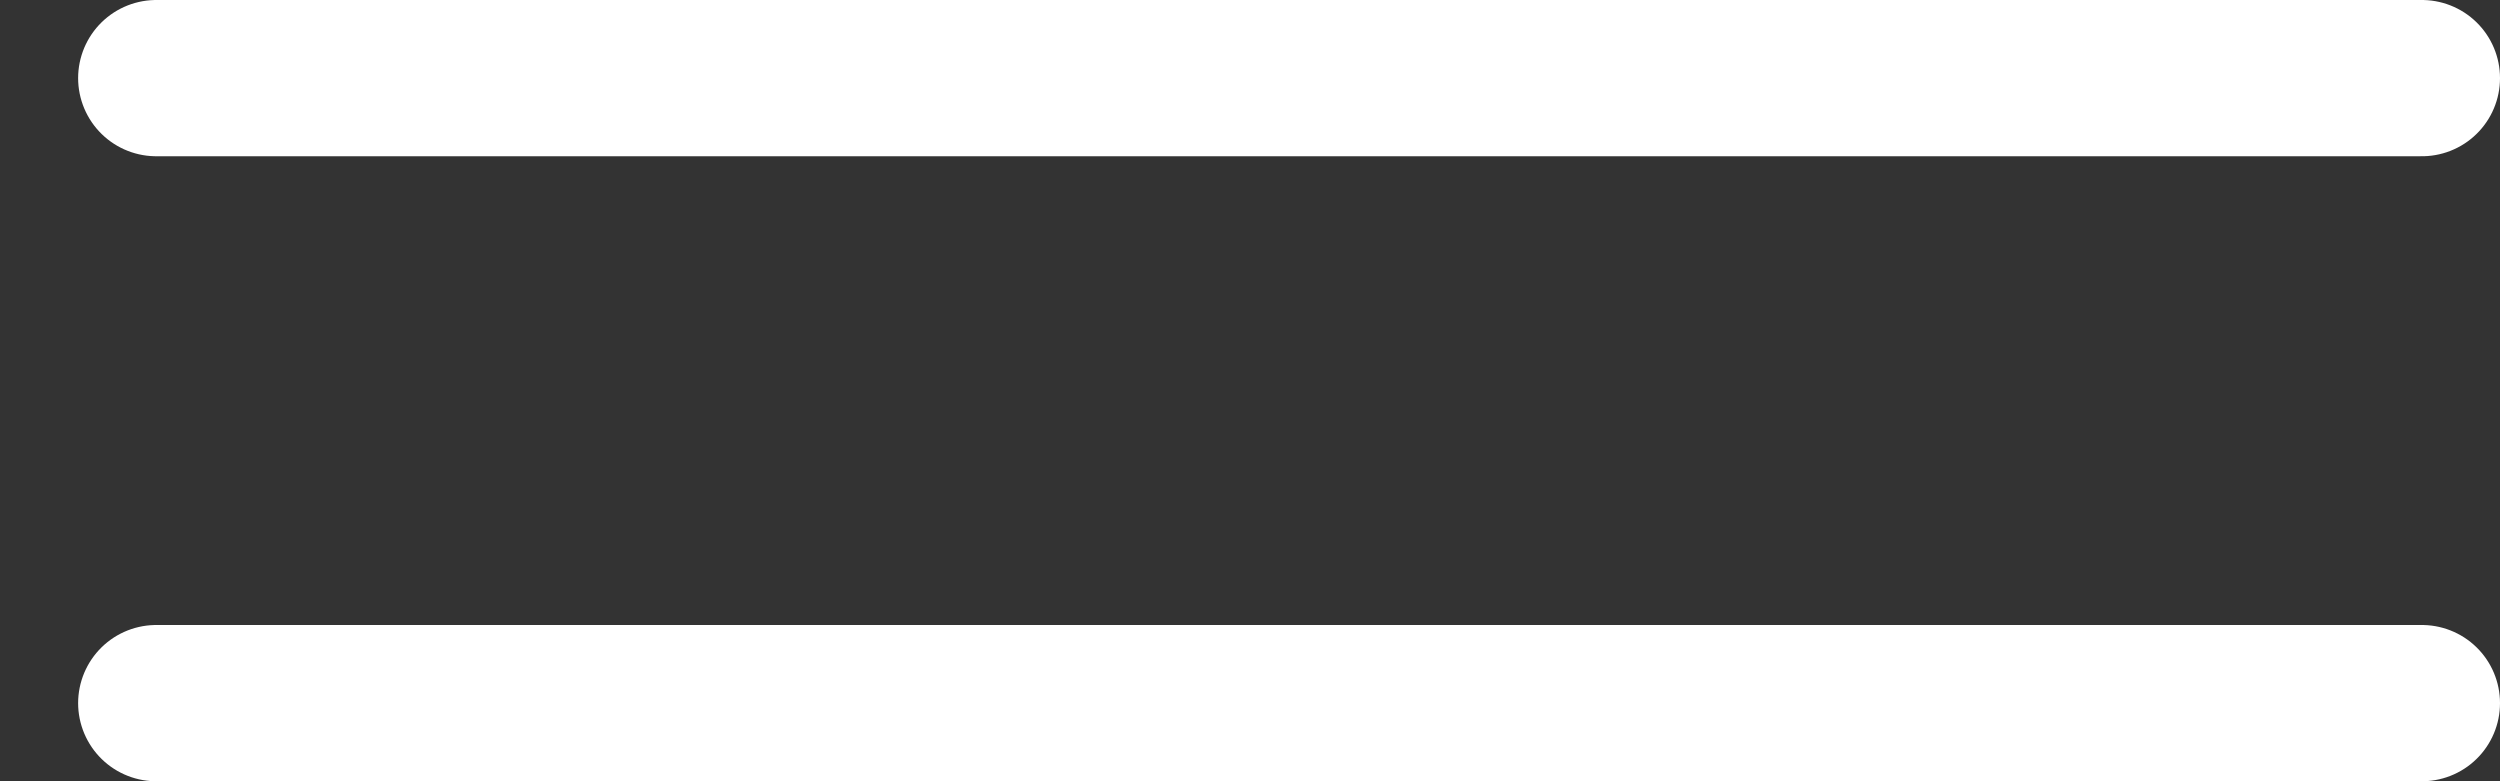
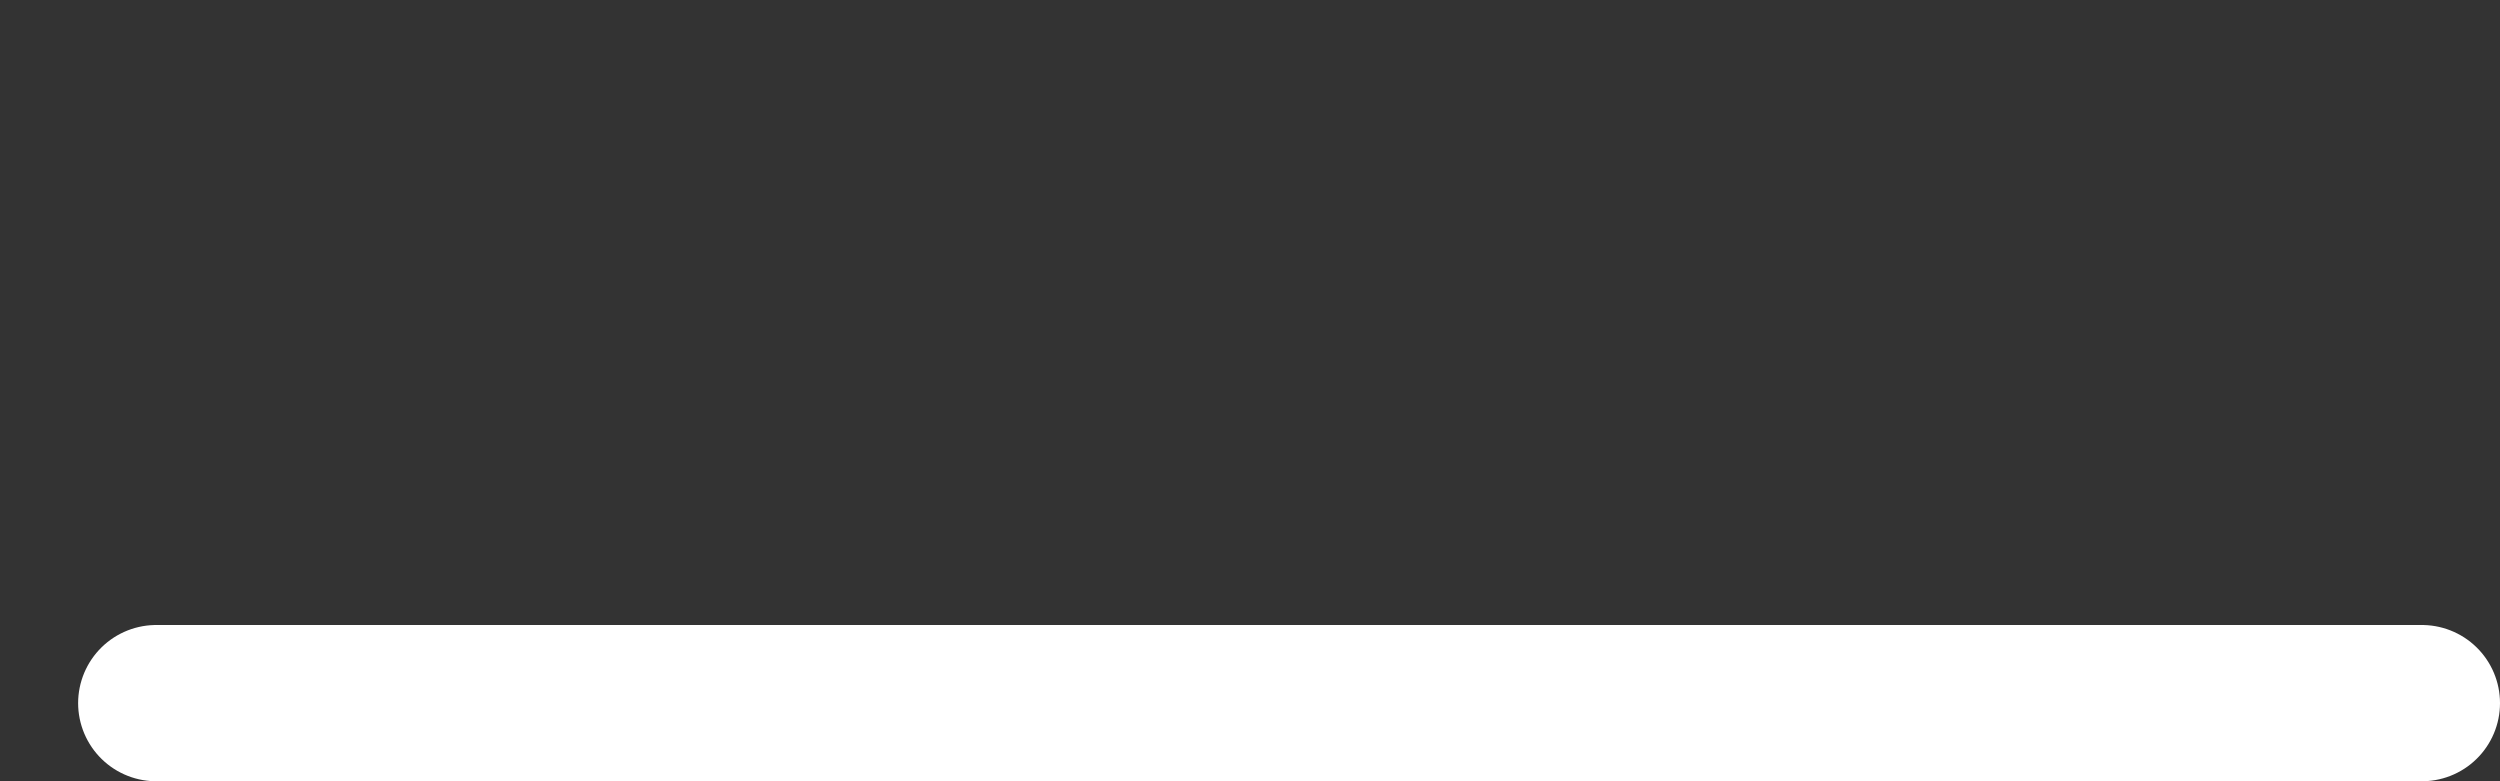
<svg xmlns="http://www.w3.org/2000/svg" width="16" height="5" viewBox="0 0 16 5" fill="none">
  <rect x="0" y="0" width="16" height="5" fill="#333333" stroke="none" />
-   <path d="M1 0.5H15.5" stroke="white" stroke-linecap="round" />
  <path d="M1 4.5H15.5" stroke="white" stroke-linecap="round" />
</svg>